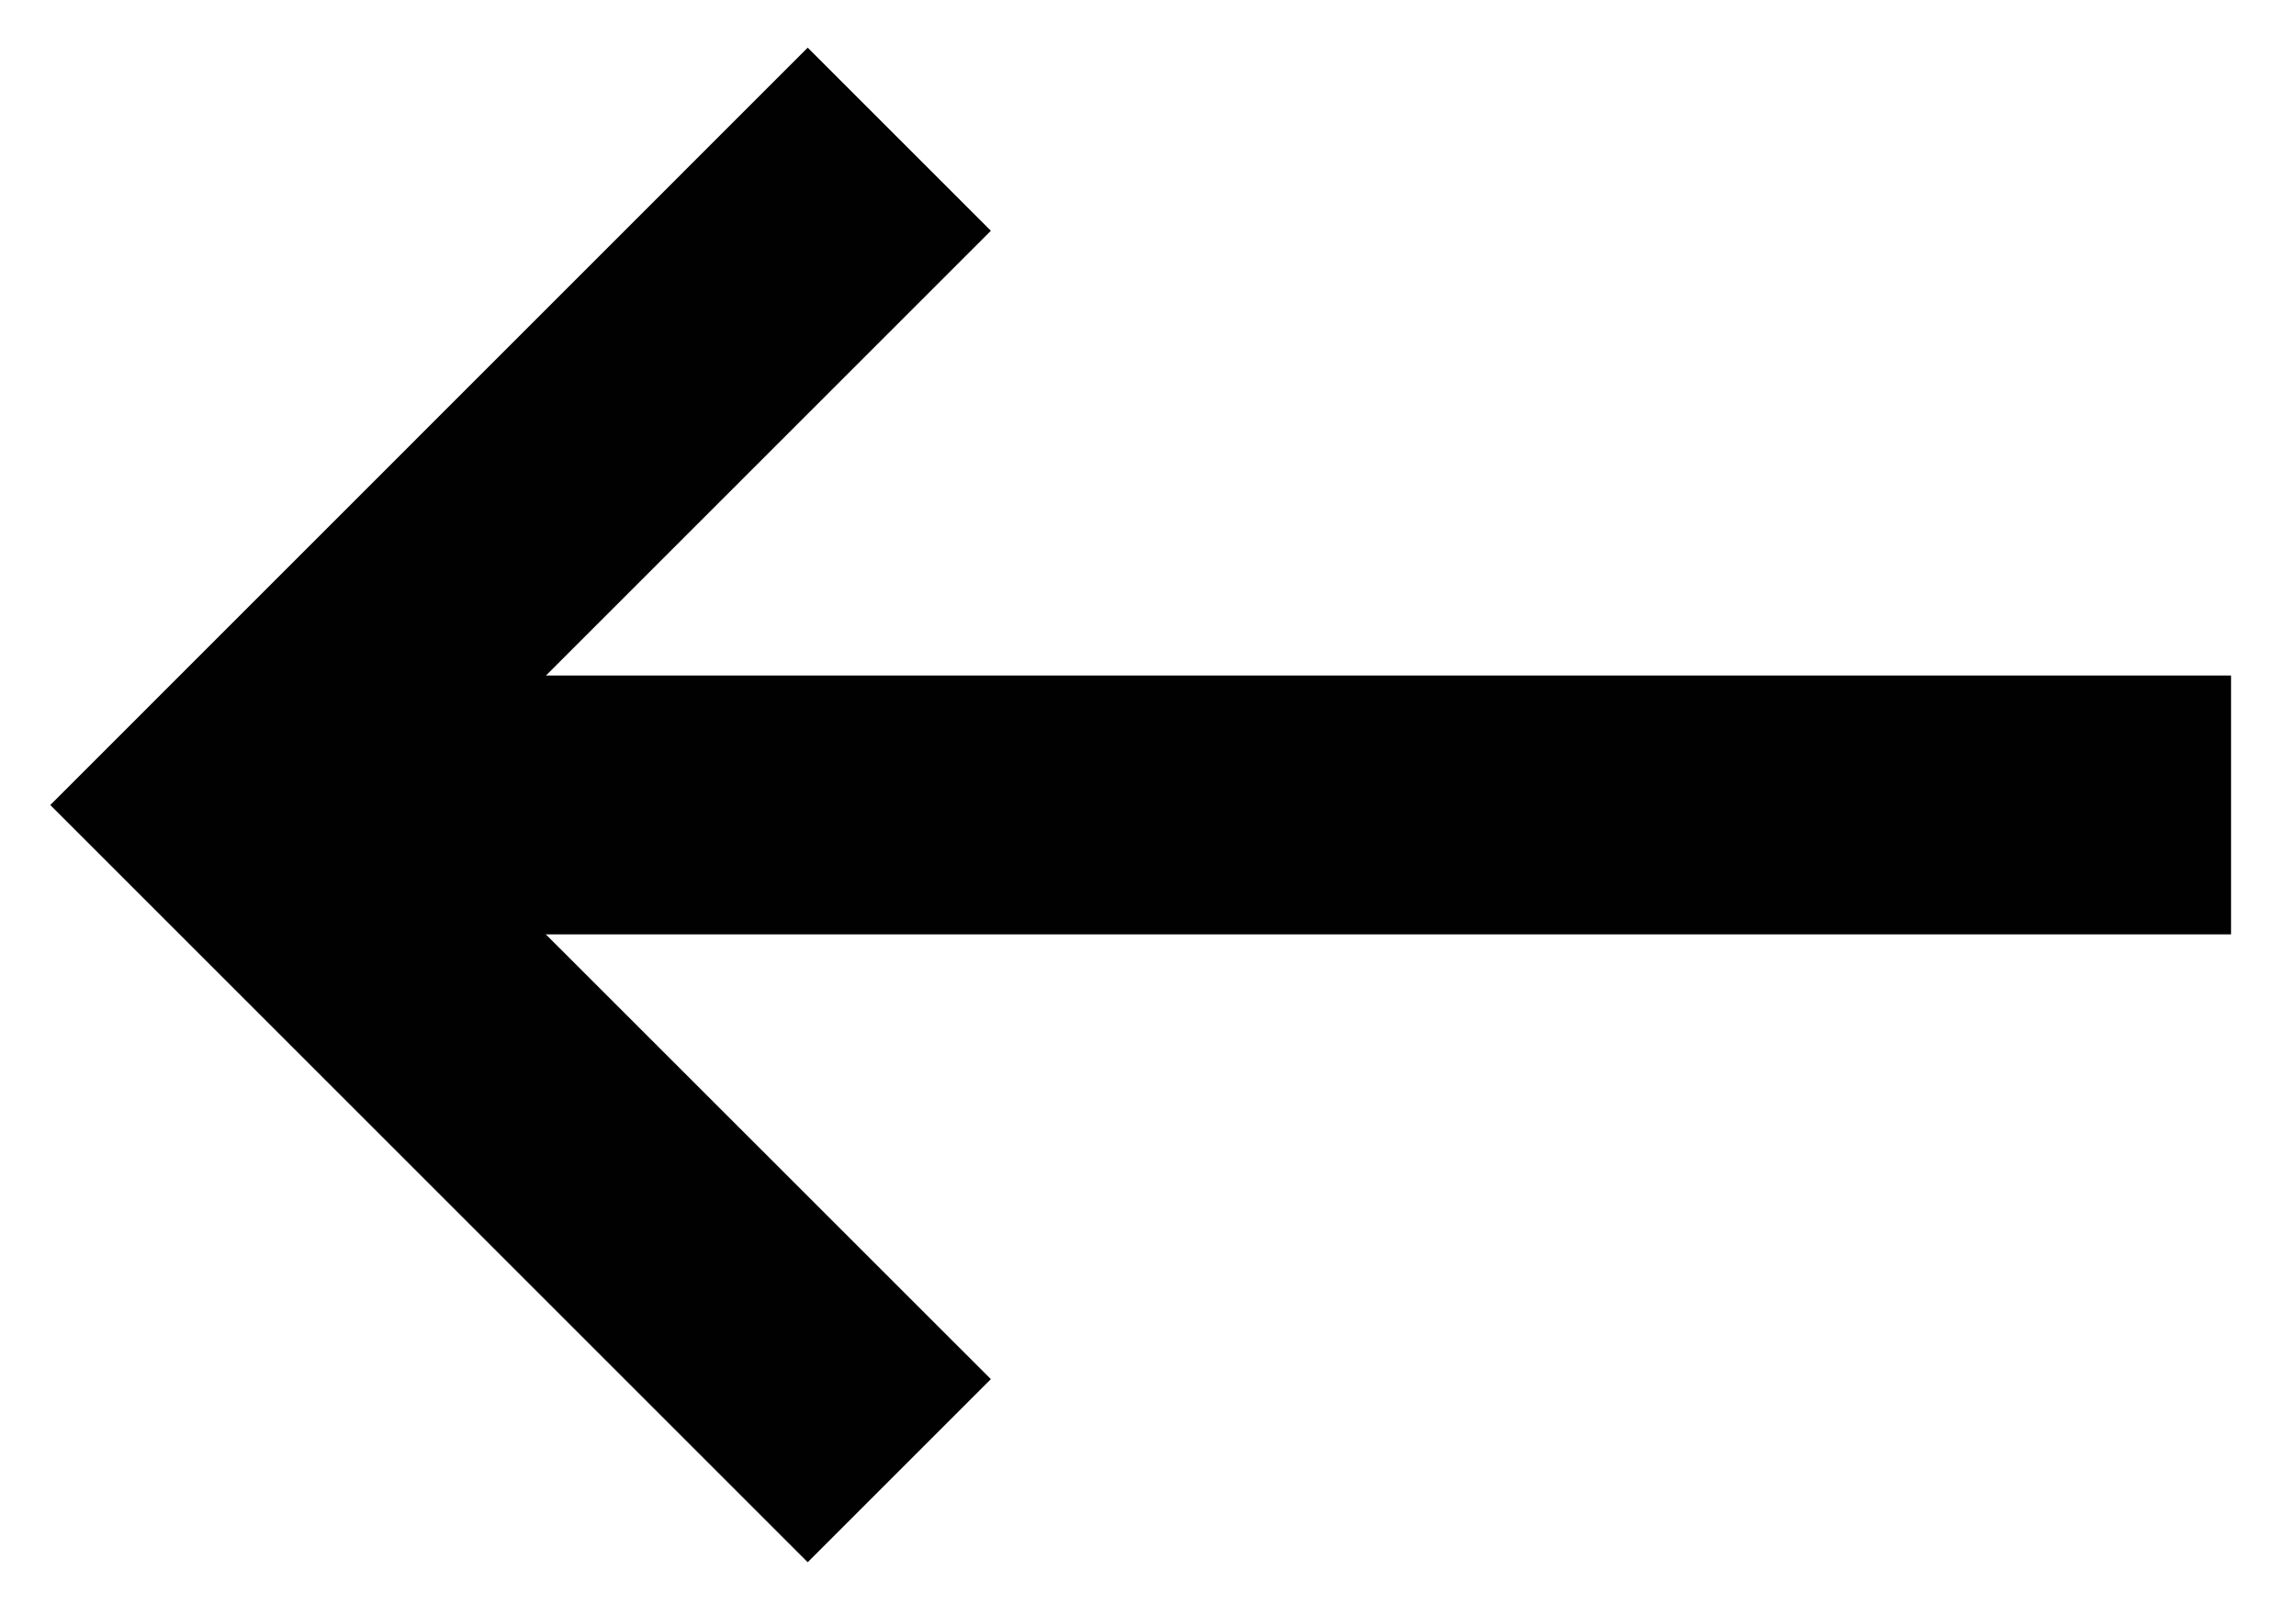
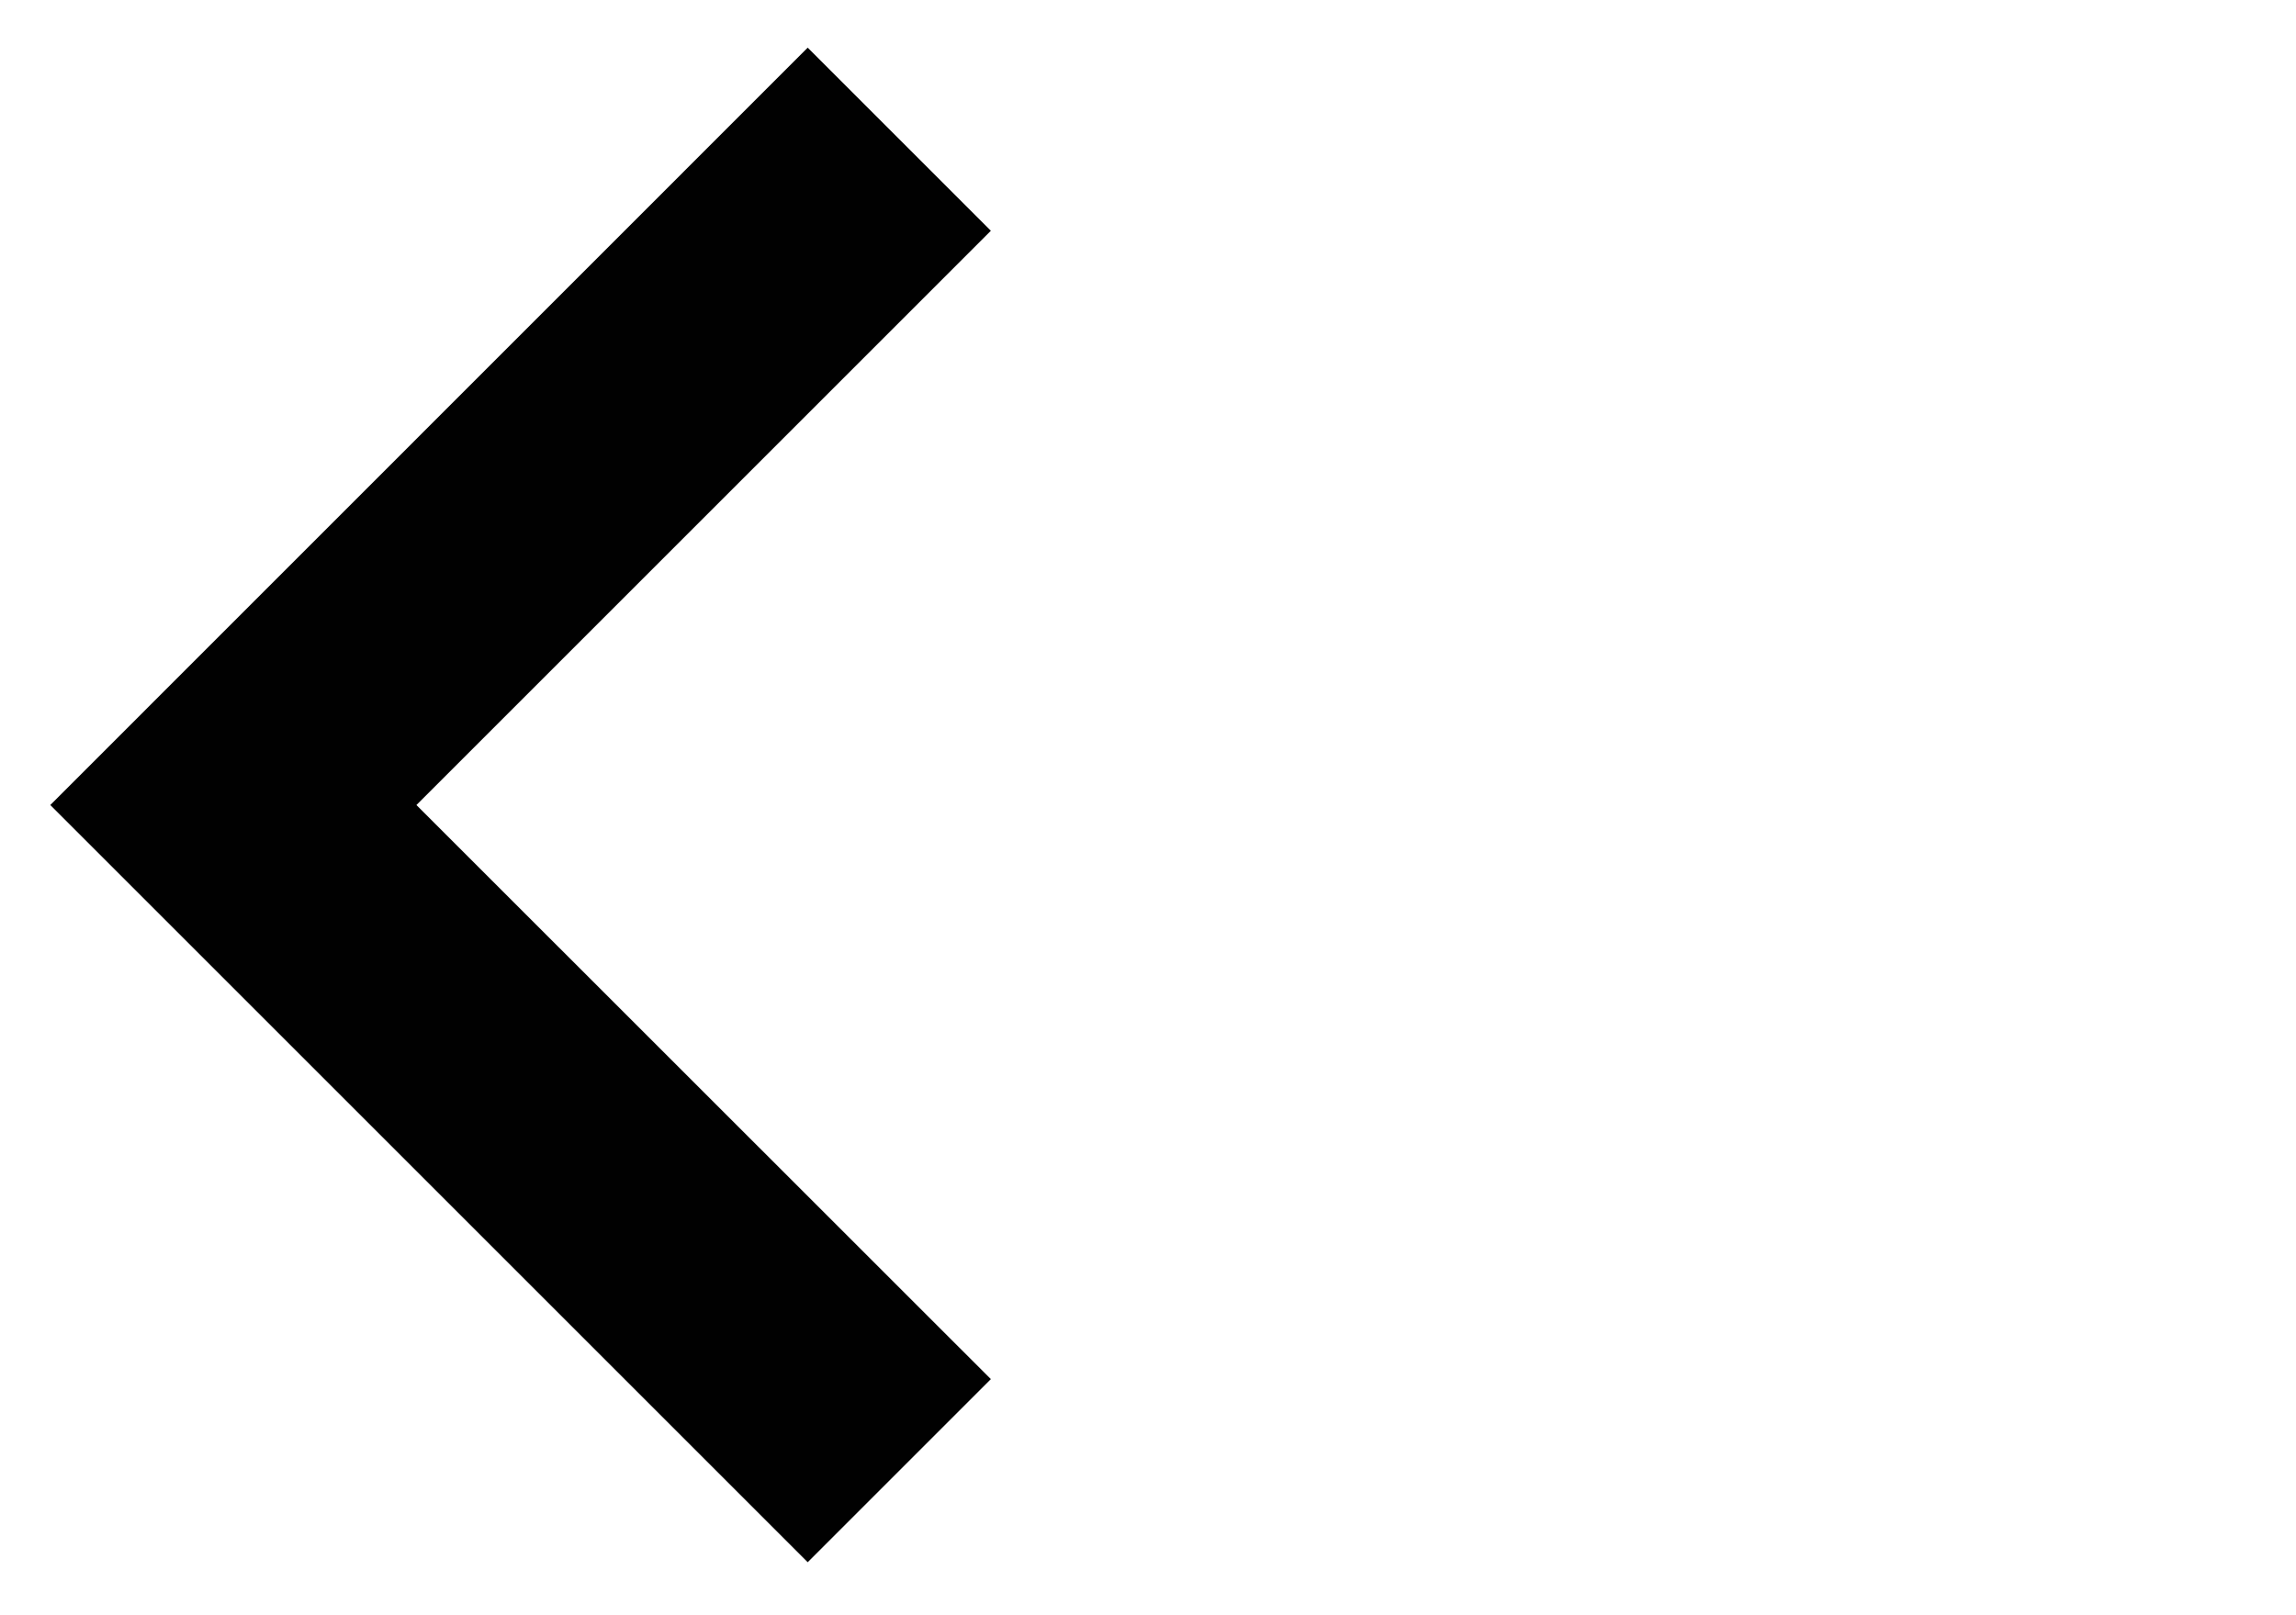
<svg xmlns="http://www.w3.org/2000/svg" id="Layer_1" data-name="Layer 1" viewBox="0 0 131.5 92.5">
  <defs>
    <style>.cls-1{fill:#010101;}</style>
  </defs>
  <title>prev-arrow</title>
-   <rect class="cls-1" x="13.36" y="38.7" width="114.42" height="14.83" />
  <polygon class="cls-1" points="46.26 2.73 56.75 13.22 23.85 46.12 56.75 79.01 46.26 89.5 2.88 46.12 46.26 2.73" />
</svg>